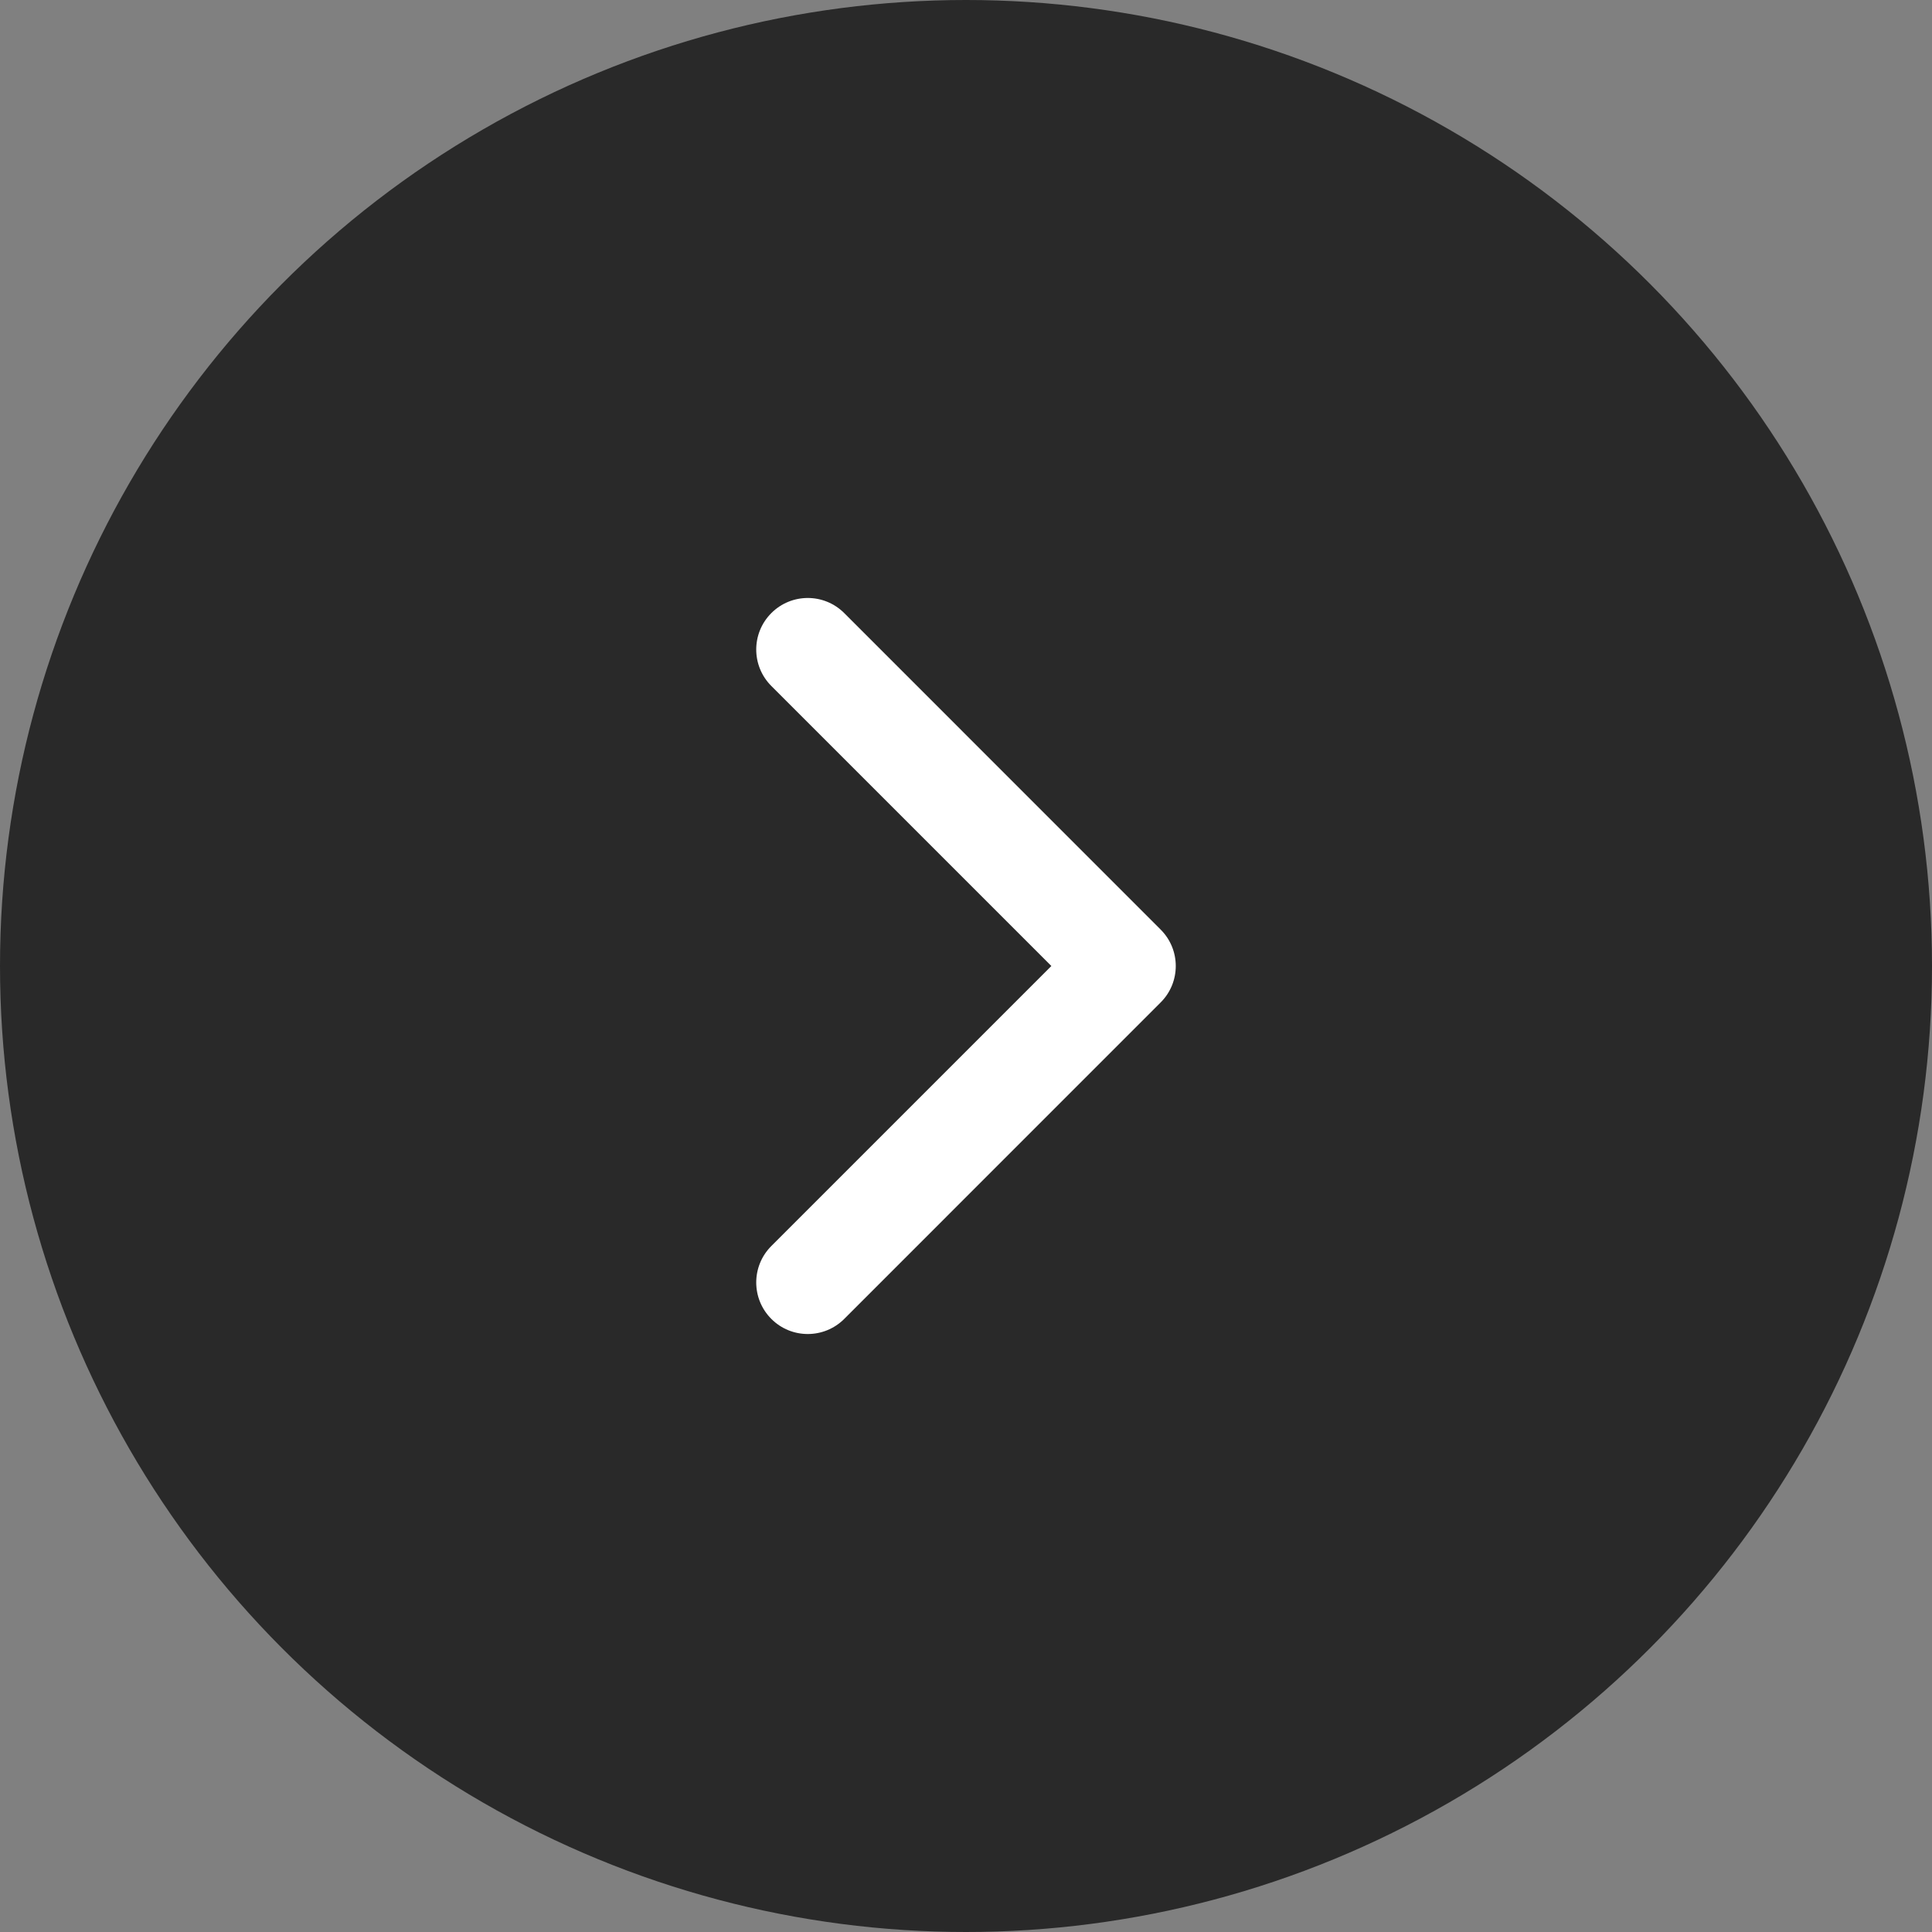
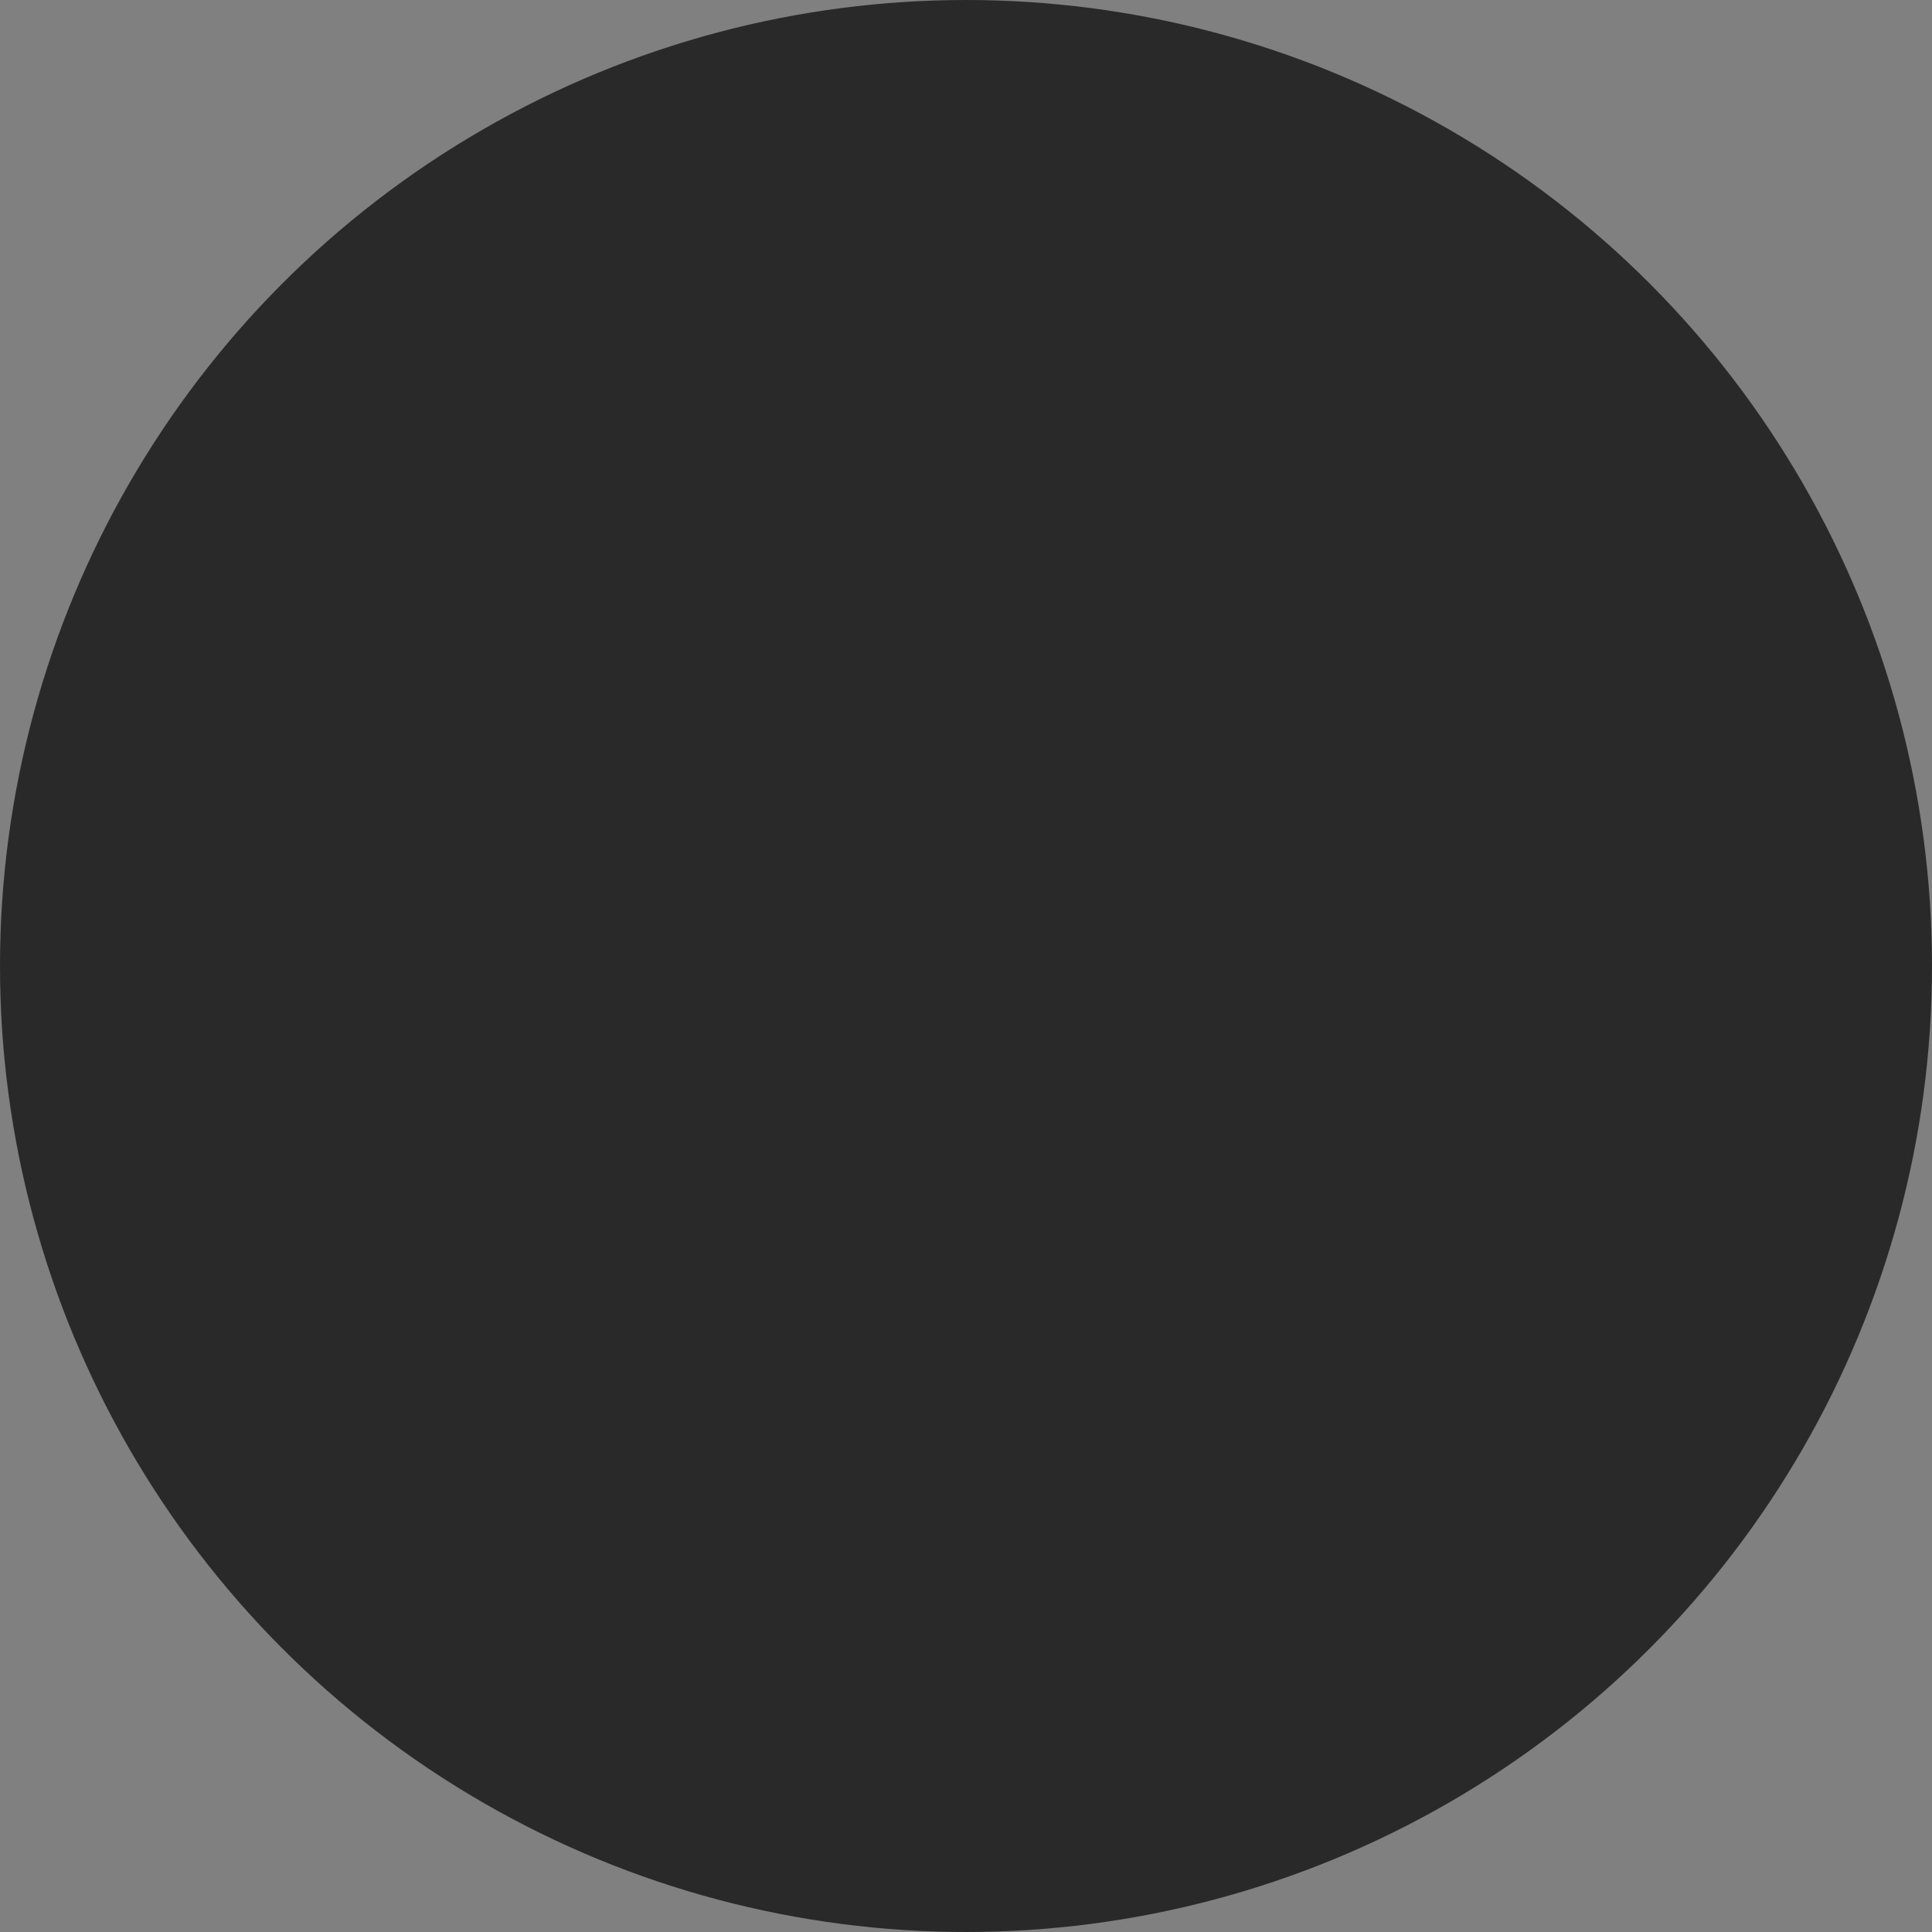
<svg xmlns="http://www.w3.org/2000/svg" width="33" height="33" viewBox="0 0 33 33" fill="none">
  <rect x="0" y="0" width="33" height="33" fill="#808080" stroke="none" />
  <circle r="16.5" transform="matrix(-1 0 0 1 16.5 16.5)" fill="#292929" />
  <g clip-path="url(#clip0)">
-     <path d="M19.825 17.122L14.42 22.528C14.076 22.872 13.518 22.872 13.175 22.528C12.831 22.184 12.831 21.627 13.175 21.283L17.958 16.5L13.175 11.717C12.831 11.373 12.831 10.816 13.175 10.472C13.519 10.128 14.076 10.128 14.42 10.472L19.825 15.878C19.997 16.05 20.083 16.275 20.083 16.5C20.083 16.725 19.997 16.951 19.825 17.122Z" fill="white" />
-   </g>
+     </g>
  <defs>
    <clipPath id="clip0">
-       <rect width="12.571" height="12.571" fill="white" transform="translate(10.214 10.214)" />
-     </clipPath>
+       </clipPath>
  </defs>
</svg>